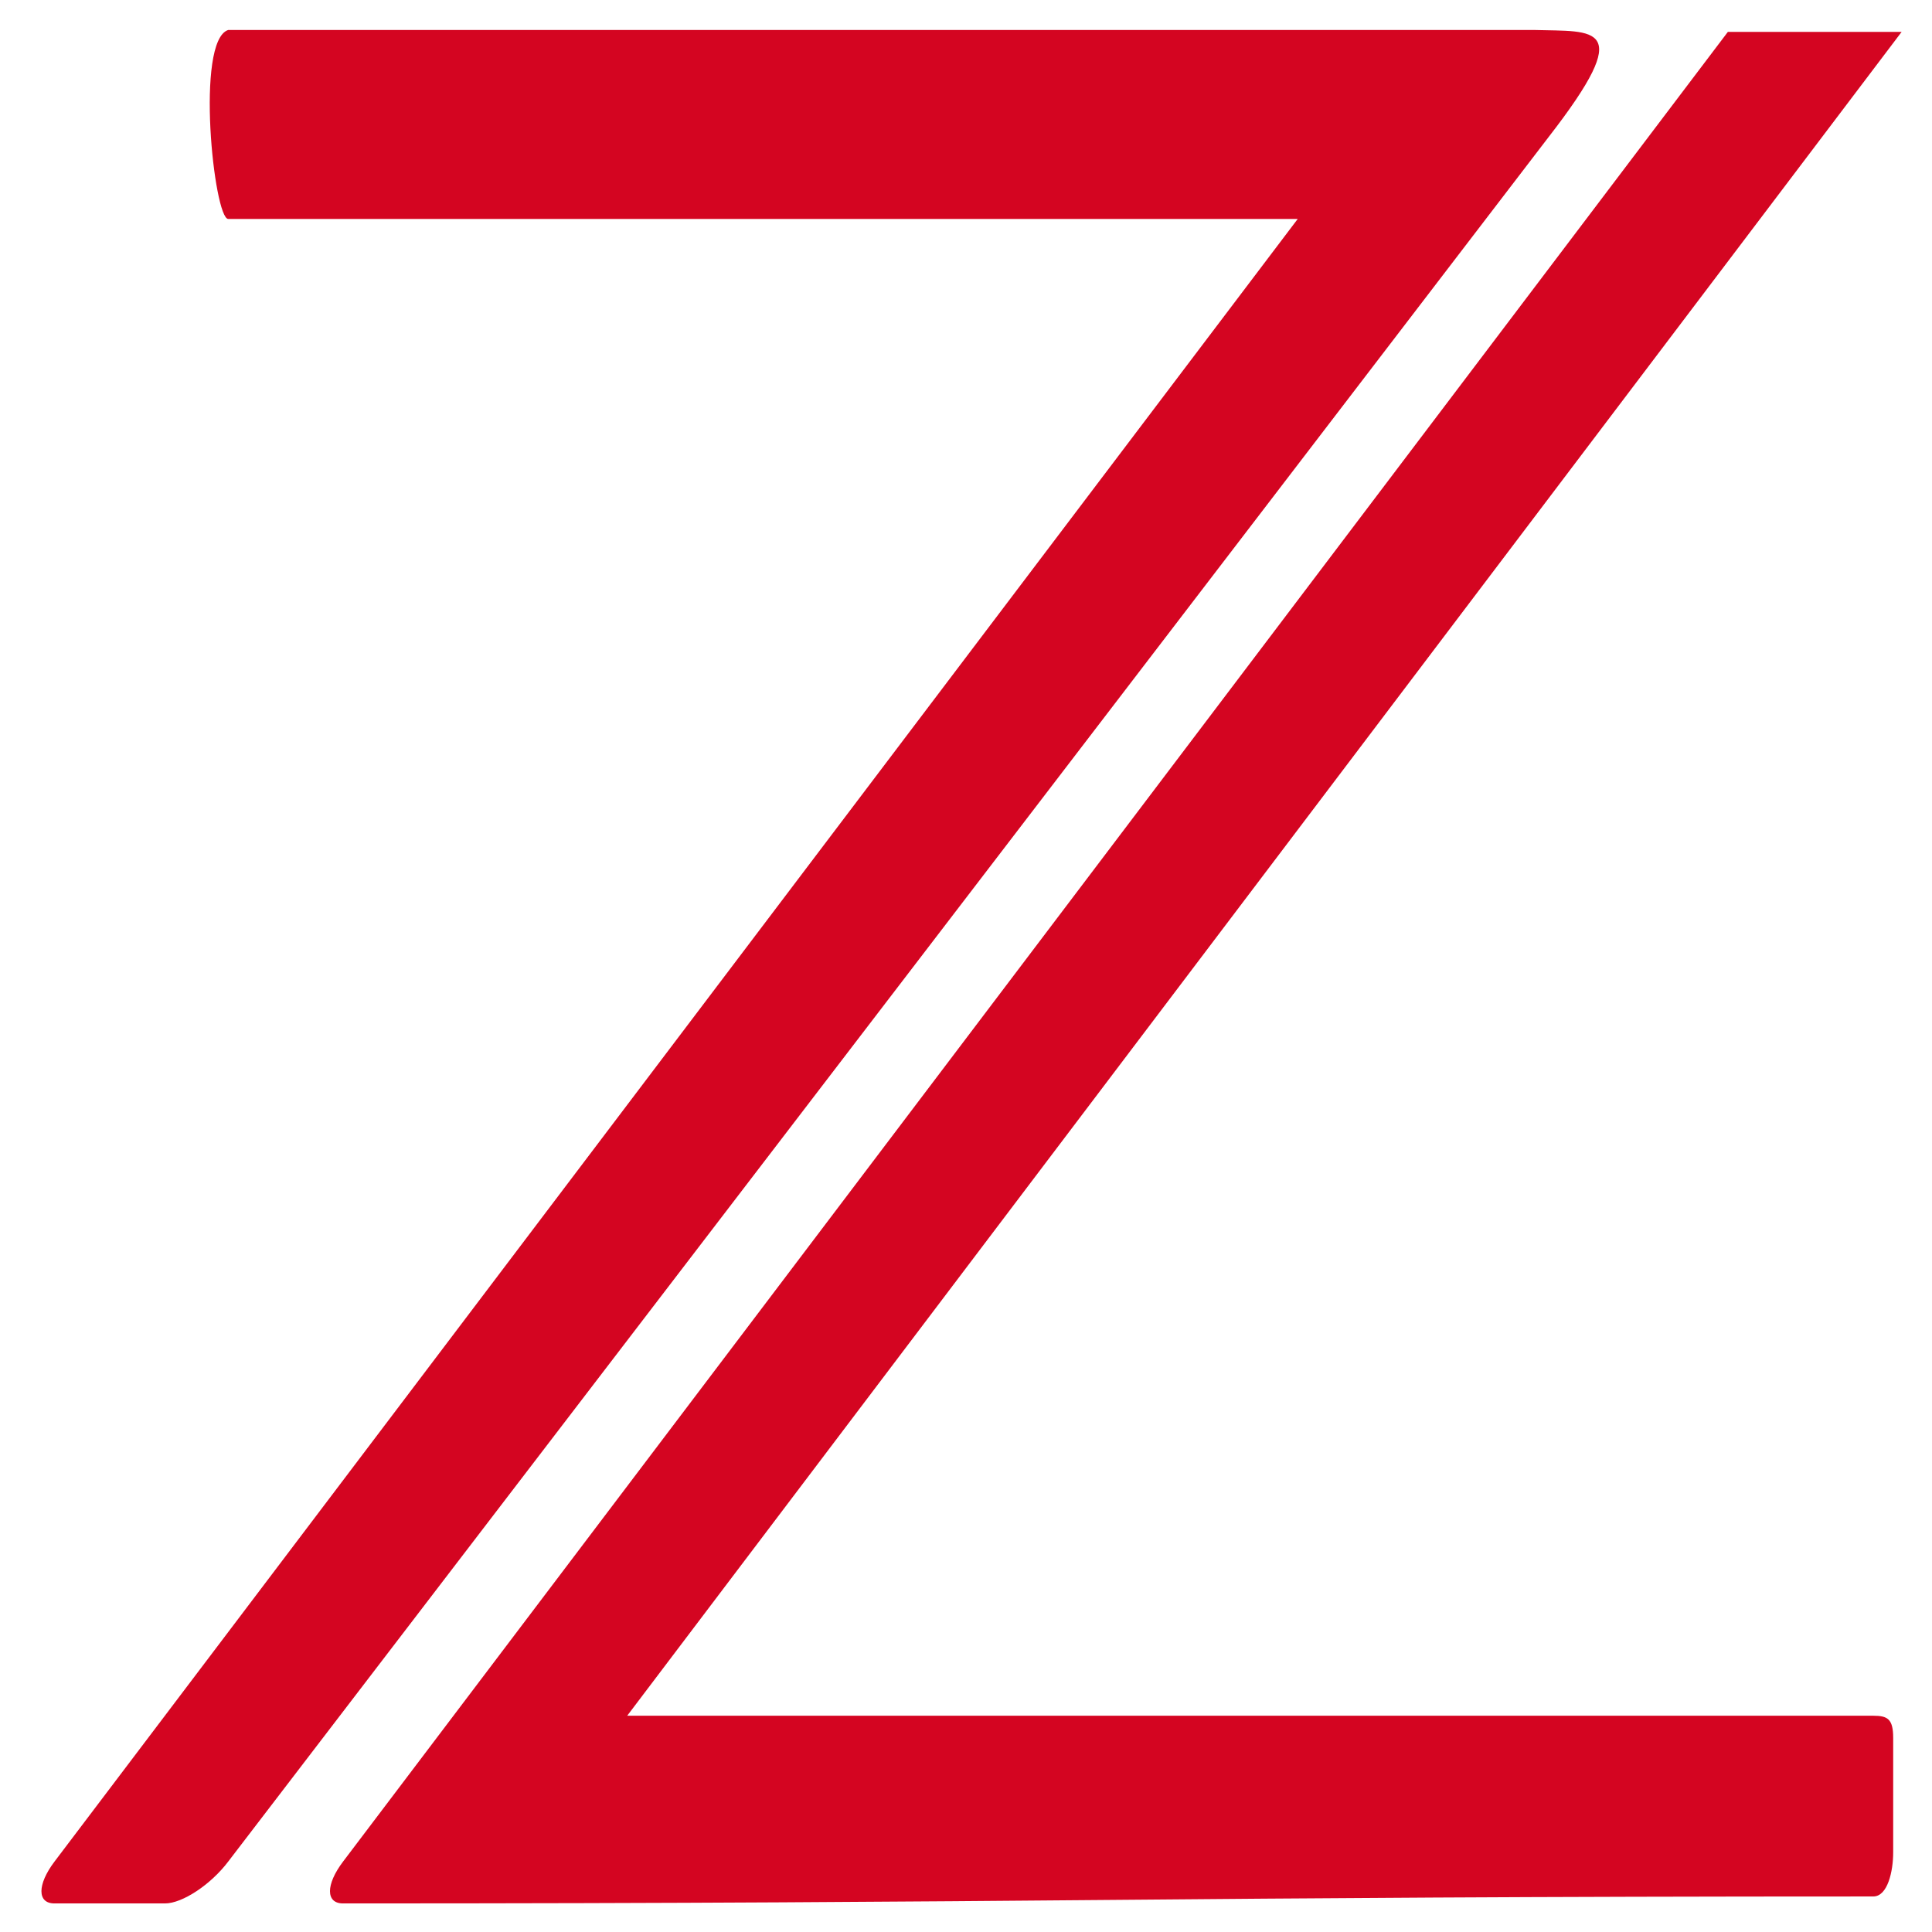
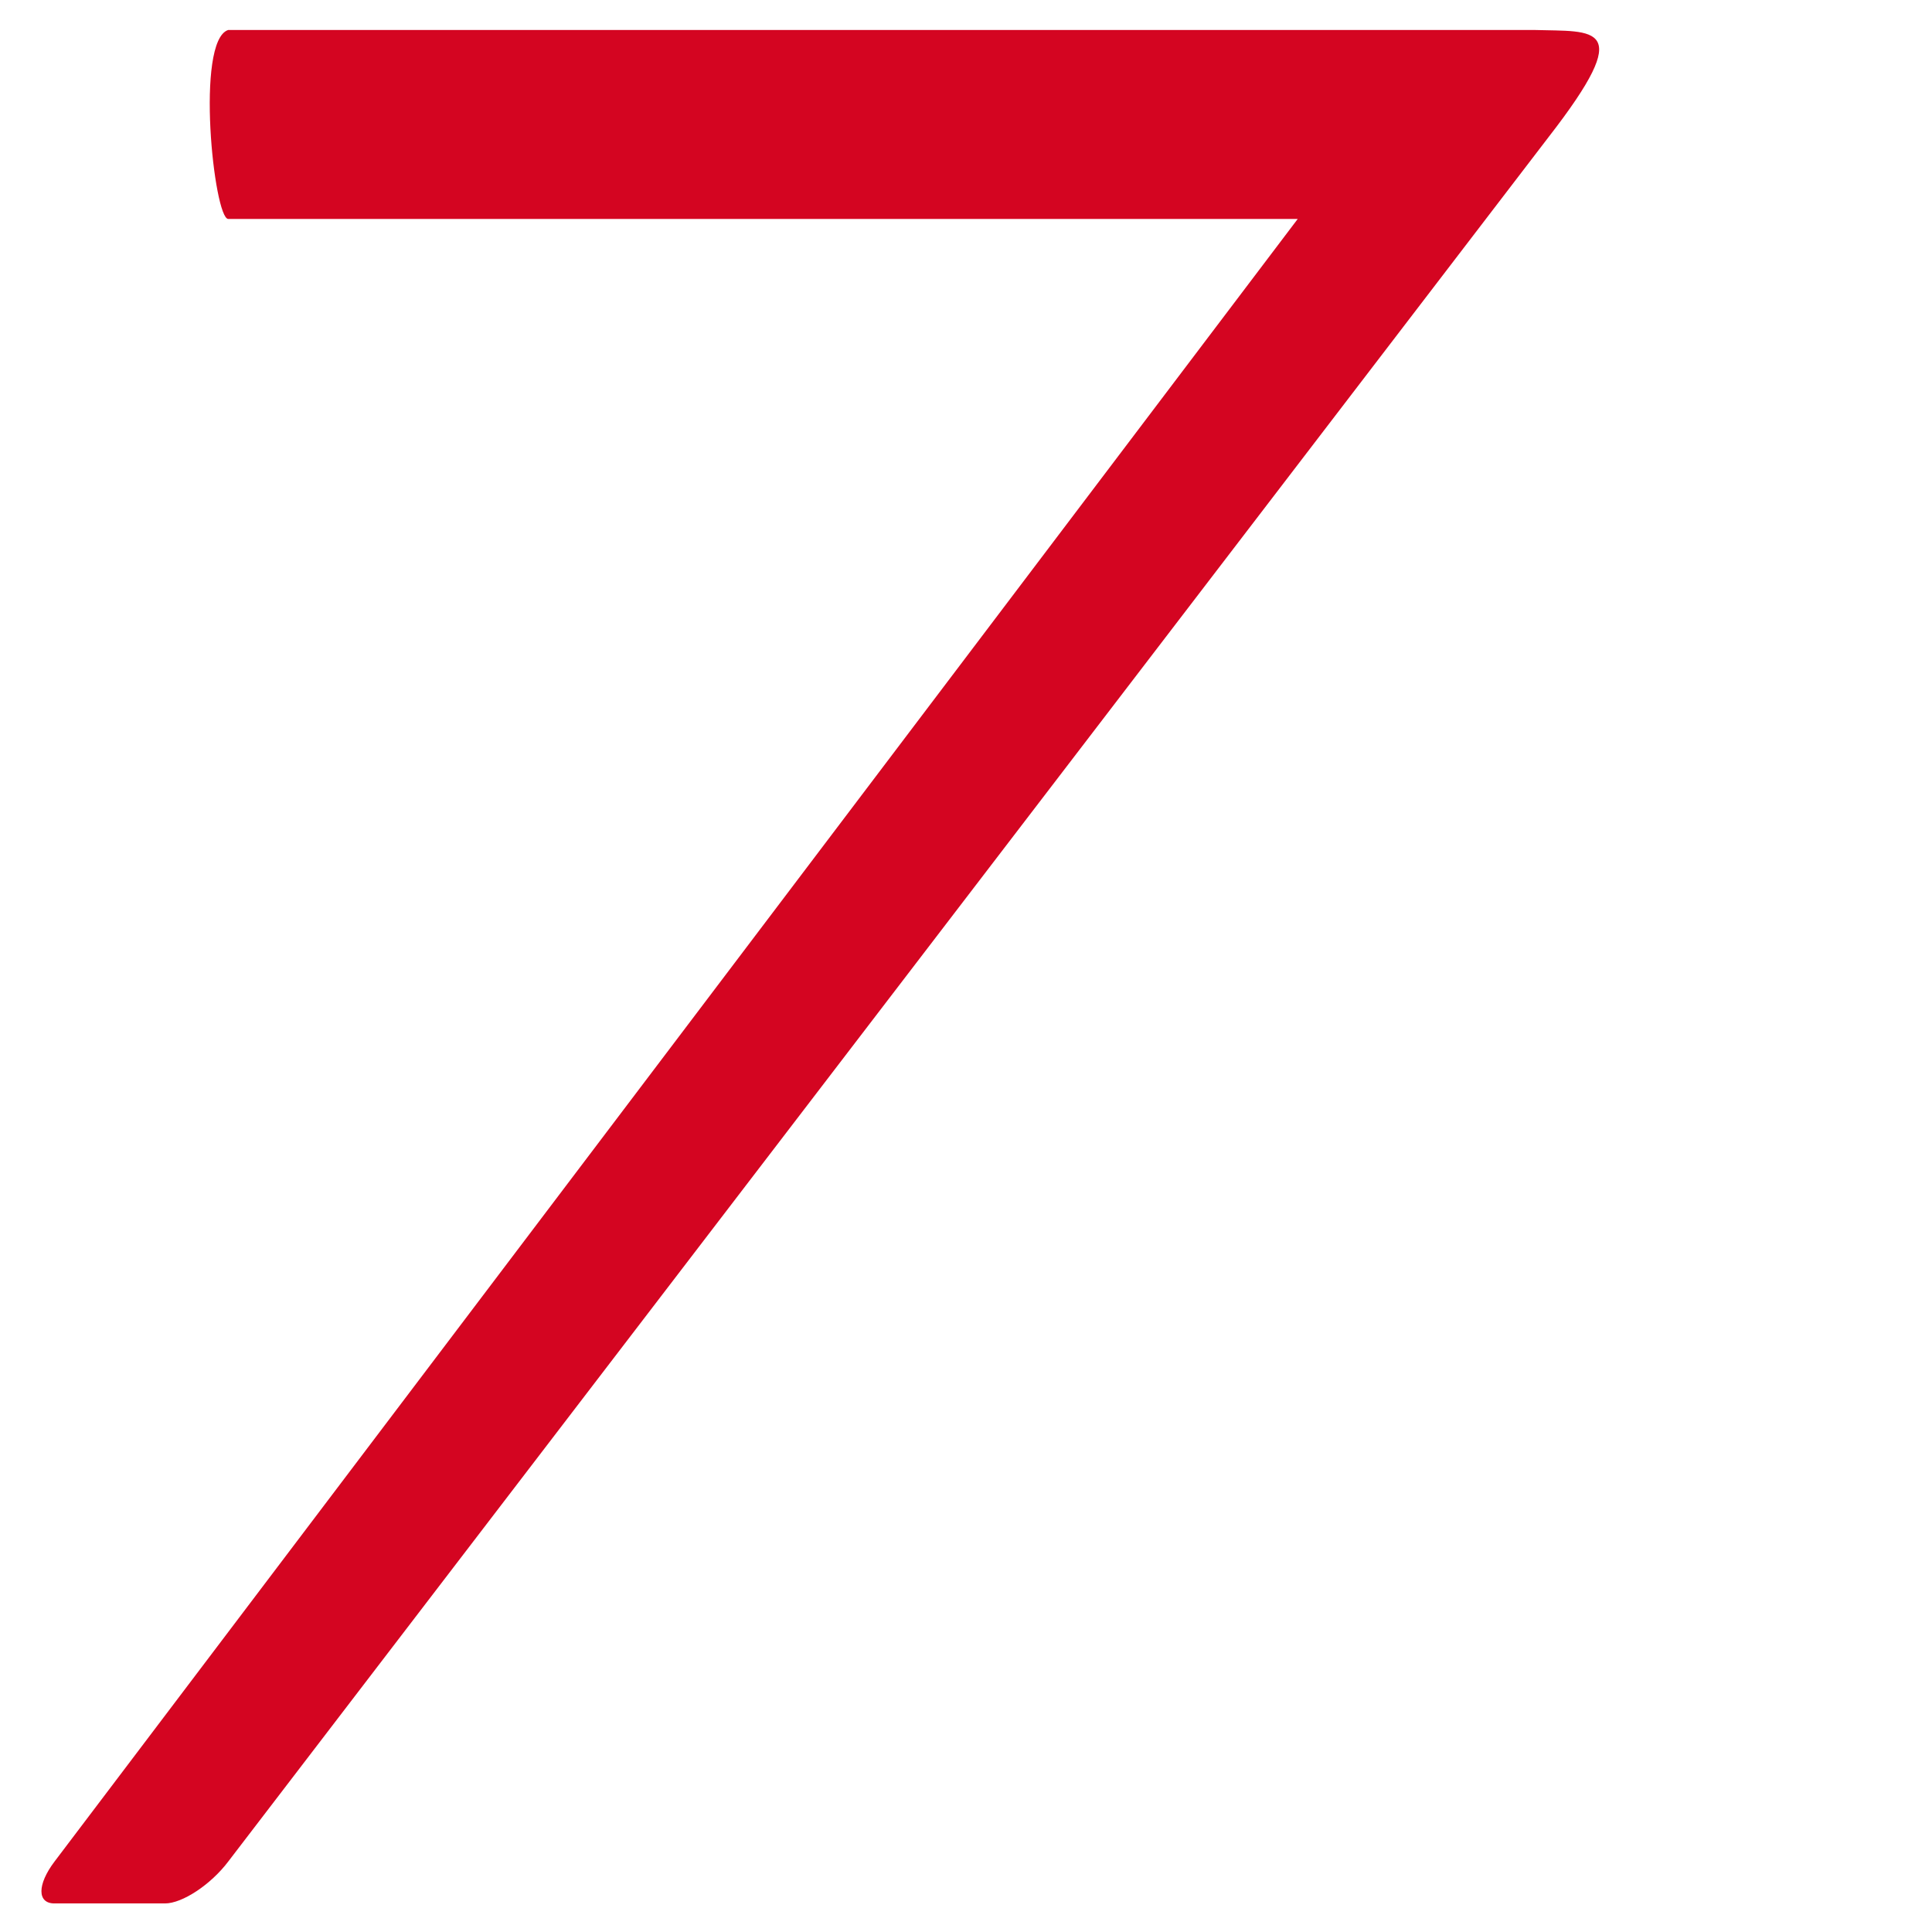
<svg xmlns="http://www.w3.org/2000/svg" width="33" height="33" viewBox="0 0 33 33" fill="none">
  <path fill-rule="evenodd" clip-rule="evenodd" d="M26.452 2.34L3.898 31.797C3.601 32.19 3.115 32.512 2.818 32.512H0.93C0.633 32.512 0.634 32.19 0.931 31.797L22.166 3.74H3.899C3.654 3.74 3.331 0.694 3.898 0.512C3.654 0.512 68.841 0.512 3.898 0.512H26.201C27.238 0.543 27.961 0.395 26.452 2.34Z" fill="#D40521" />
-   <path fill-rule="evenodd" clip-rule="evenodd" d="M32.481 0.545L10.713 29.306H31.997C32.242 29.306 32.337 29.361 32.337 29.685V31.64C32.337 31.965 32.242 32.393 31.997 32.393C19.867 32.393 17.972 32.512 5.859 32.512C5.562 32.512 5.562 32.19 5.86 31.797L29.513 0.545H32.481Z" fill="#D40521" />
</svg>